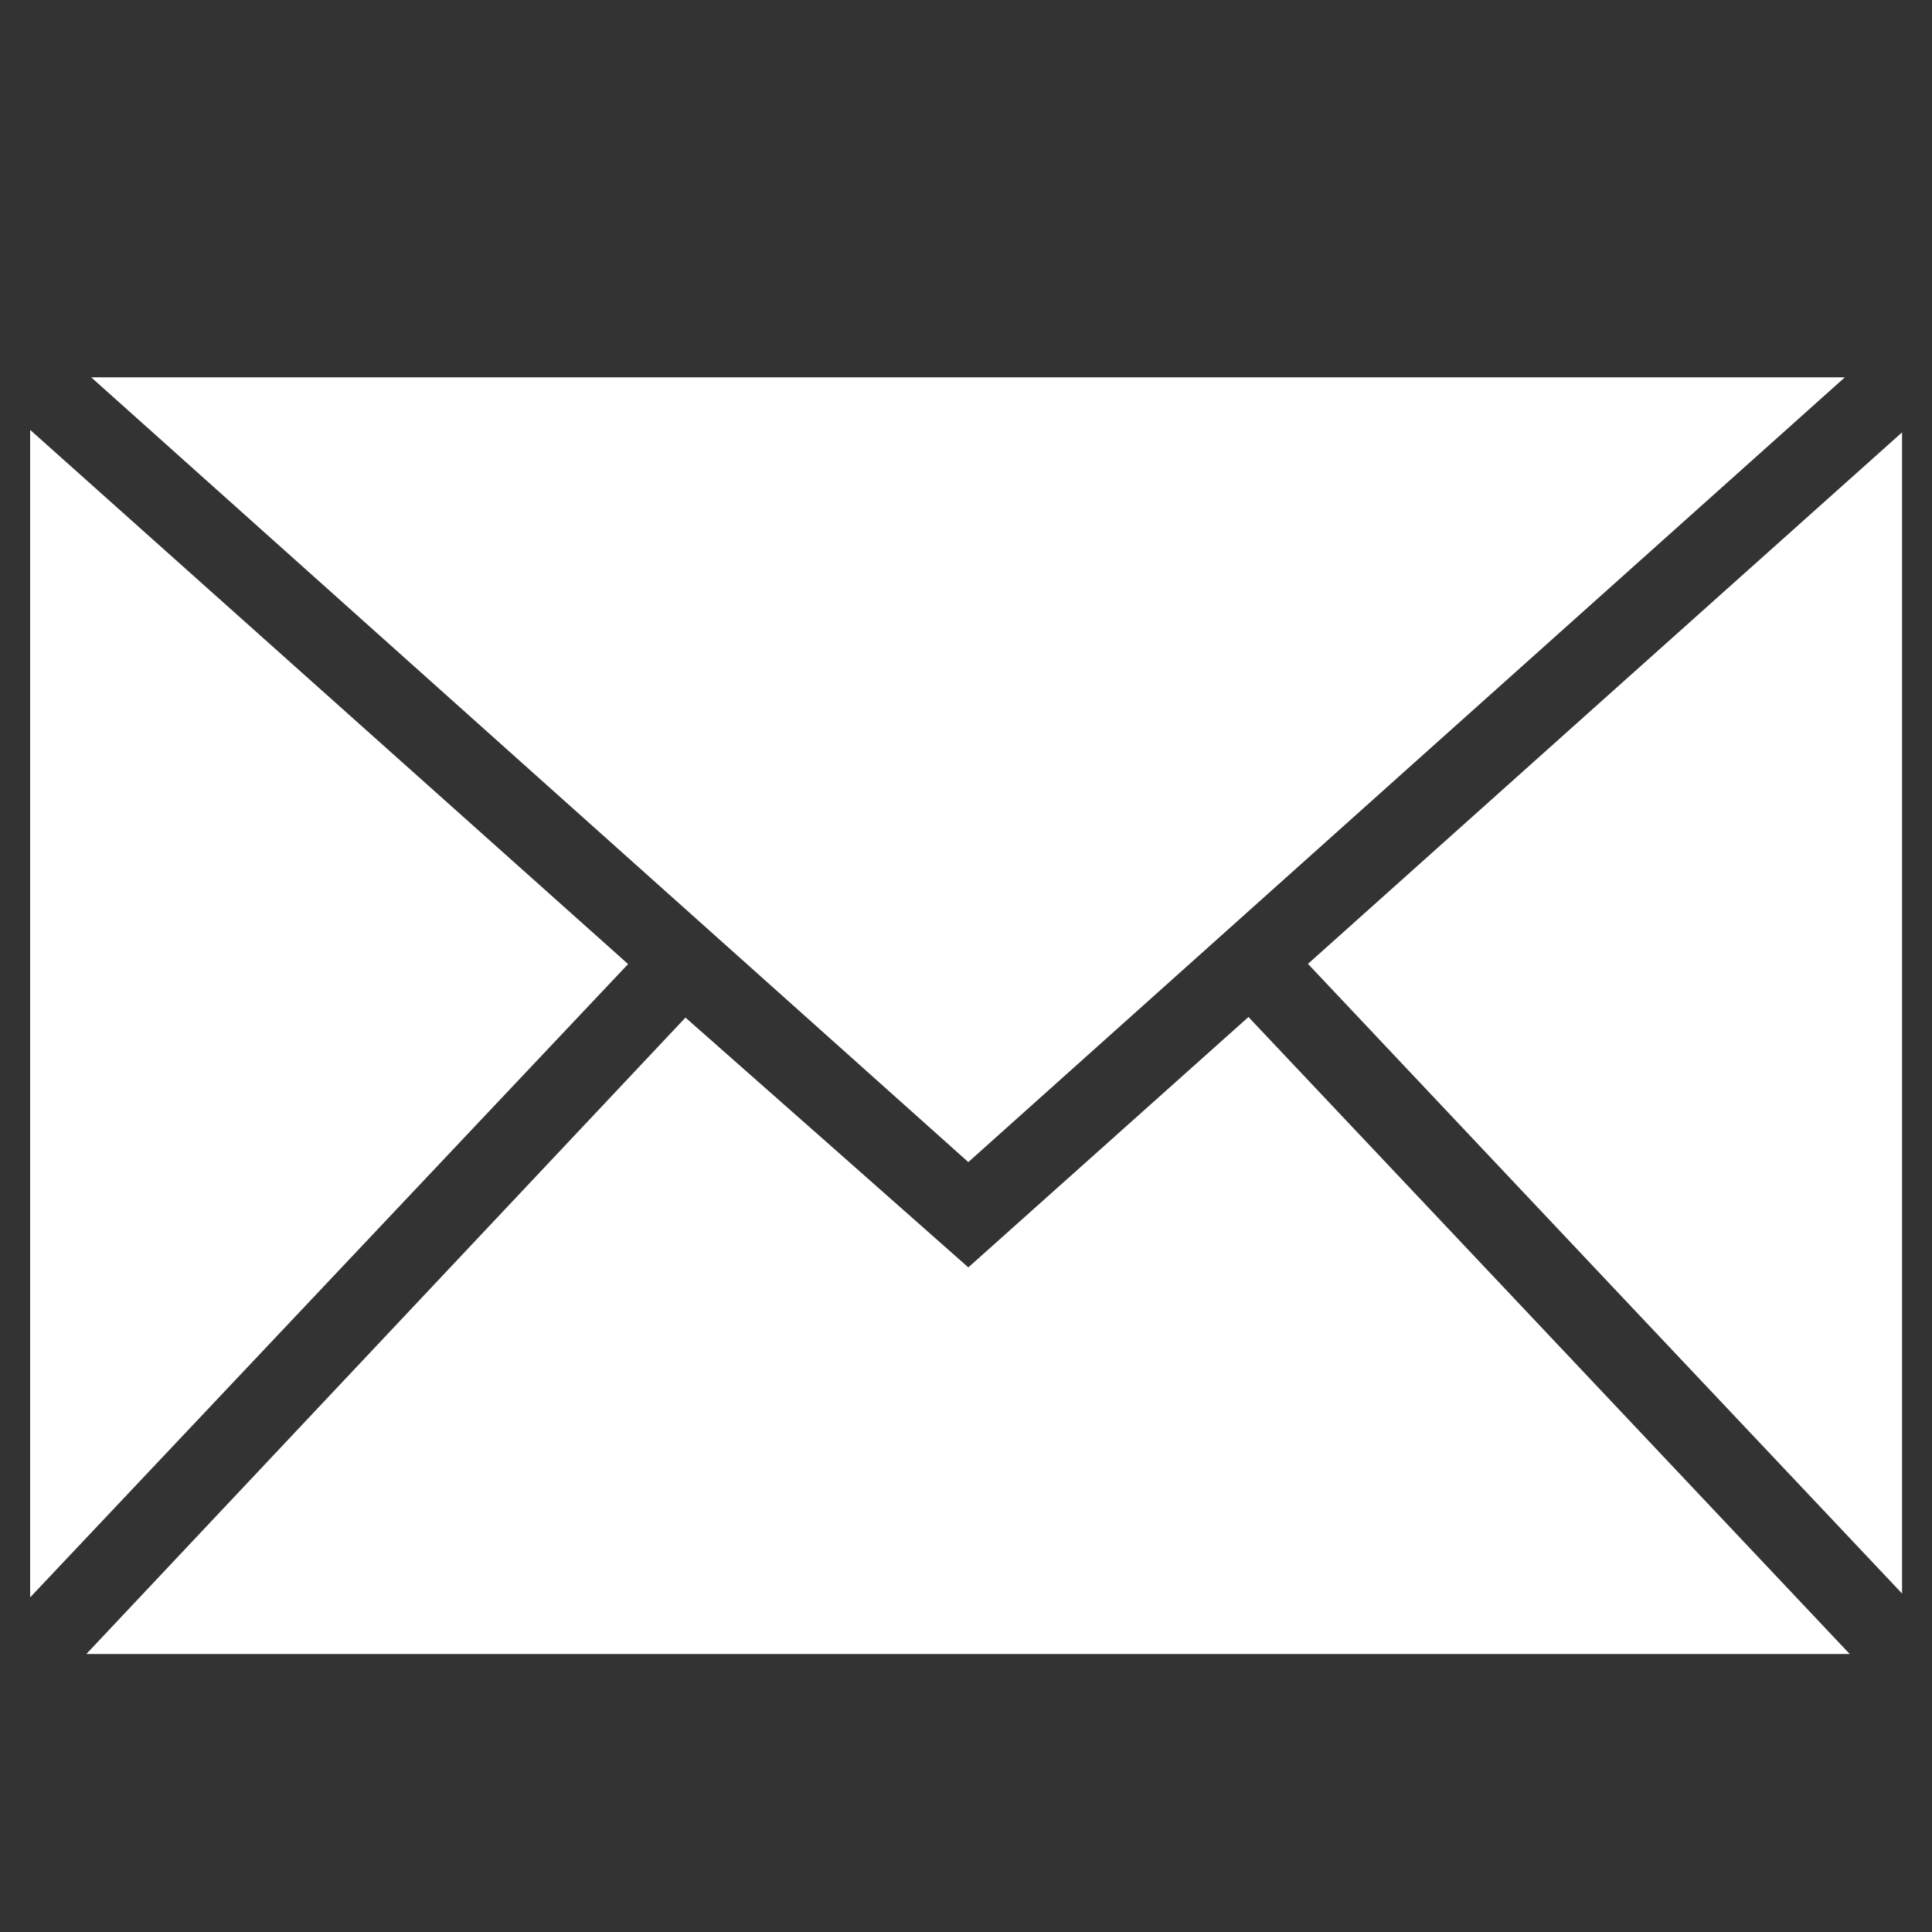
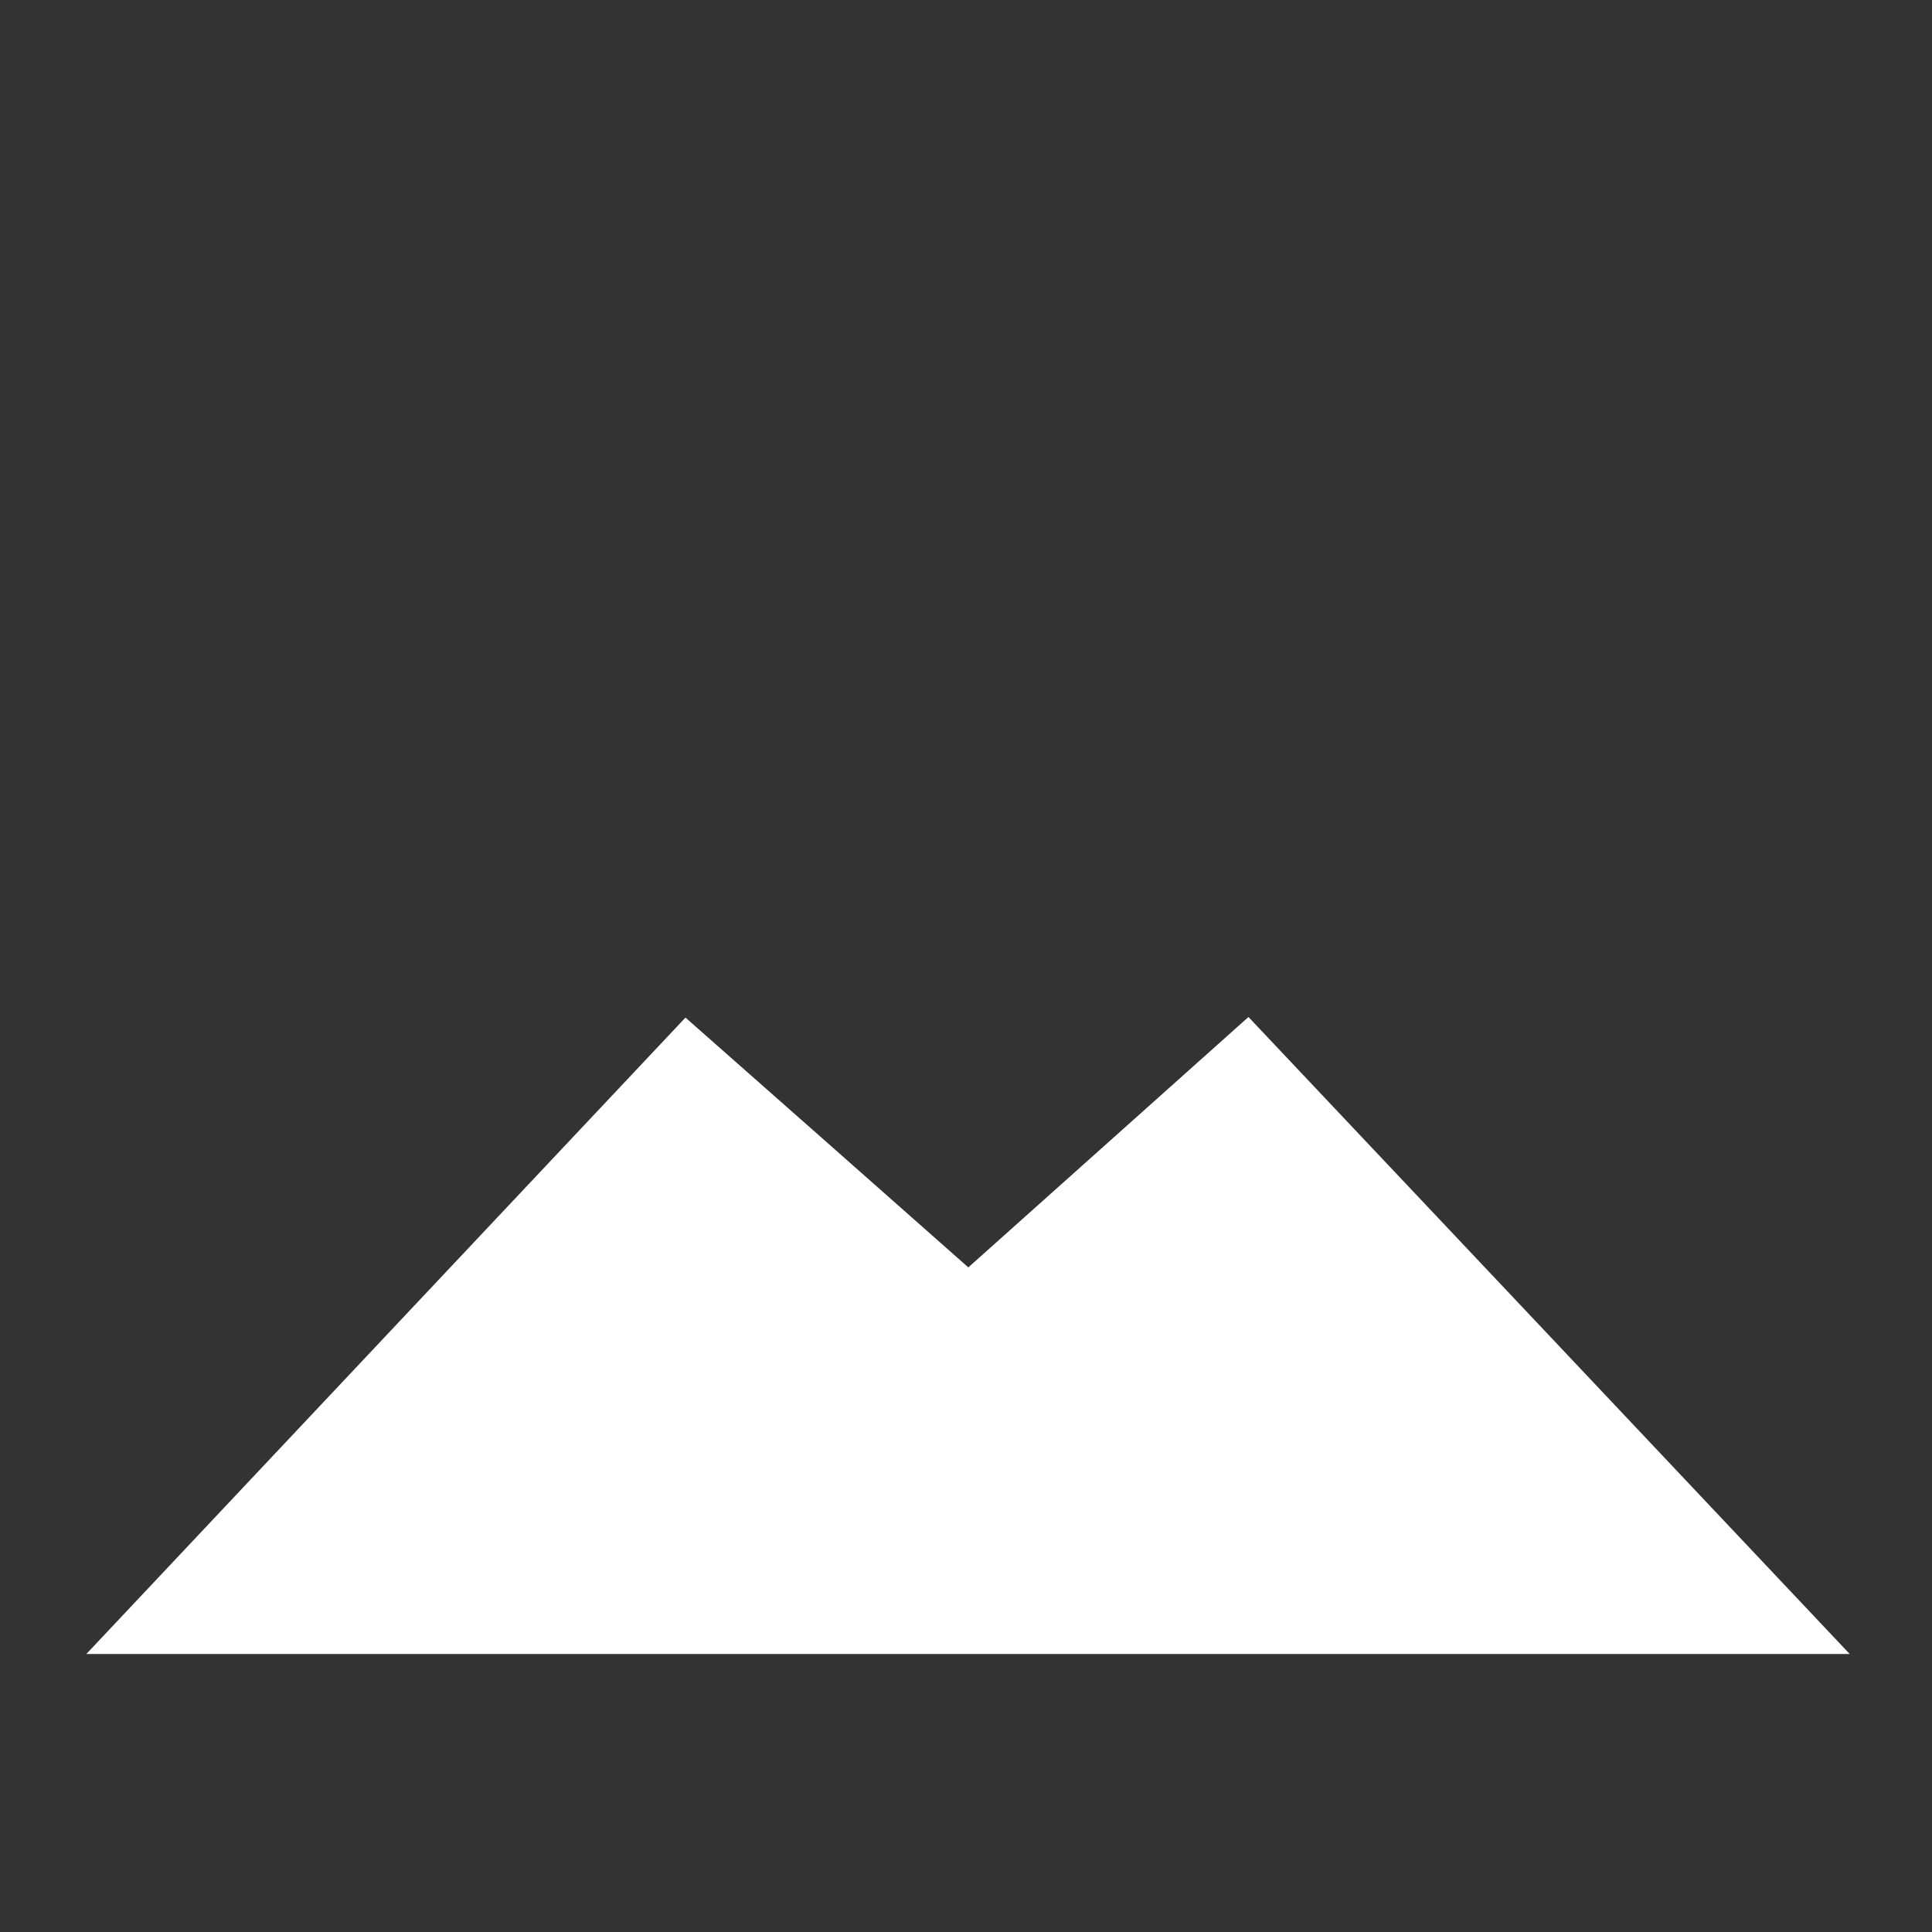
<svg xmlns="http://www.w3.org/2000/svg" version="1.1" id="Layer_1" x="0px" y="0px" viewBox="0 0 1000 1000" style="enable-background:new 0 0 1000 1000;" xml:space="preserve">
  <rect x="0" y="0" width="1000" height="1000" fill="#333333" stroke="none" />
  <style type="text/css">
	.st0{fill:#FFFFFF;}
</style>
  <g>
-     <path class="st0" d="M47.2,195.3c305,0,601.7,0,907.7,0c-154.1,137.9-303,271.2-453.7,406.2C350.2,466.5,201.6,333.5,47.2,195.3z" />
    <path class="st0" d="M501.2,656c48.9-43.7,95.7-85.5,145-129.6c103,109.1,204.6,216.7,311.2,329.7c-307,0-605.7,0-912.7,0   c105.4-112,206.6-219.5,310.1-329.4C404.1,570.1,451.5,612.1,501.2,656z" />
-     <path class="st0" d="M325.1,499C221.6,608.6,121.2,714.9,15.6,826.8c0-204.2,0-400.1,0-604.3C120.8,316.5,221.6,406.5,325.1,499z" />
-     <path class="st0" d="M677,498.9c102.6-91.9,202.7-181.4,307.5-275.1c0,201.6,0,397.3,0,601C879.9,714,780,608.2,677,498.9z" />
  </g>
</svg>